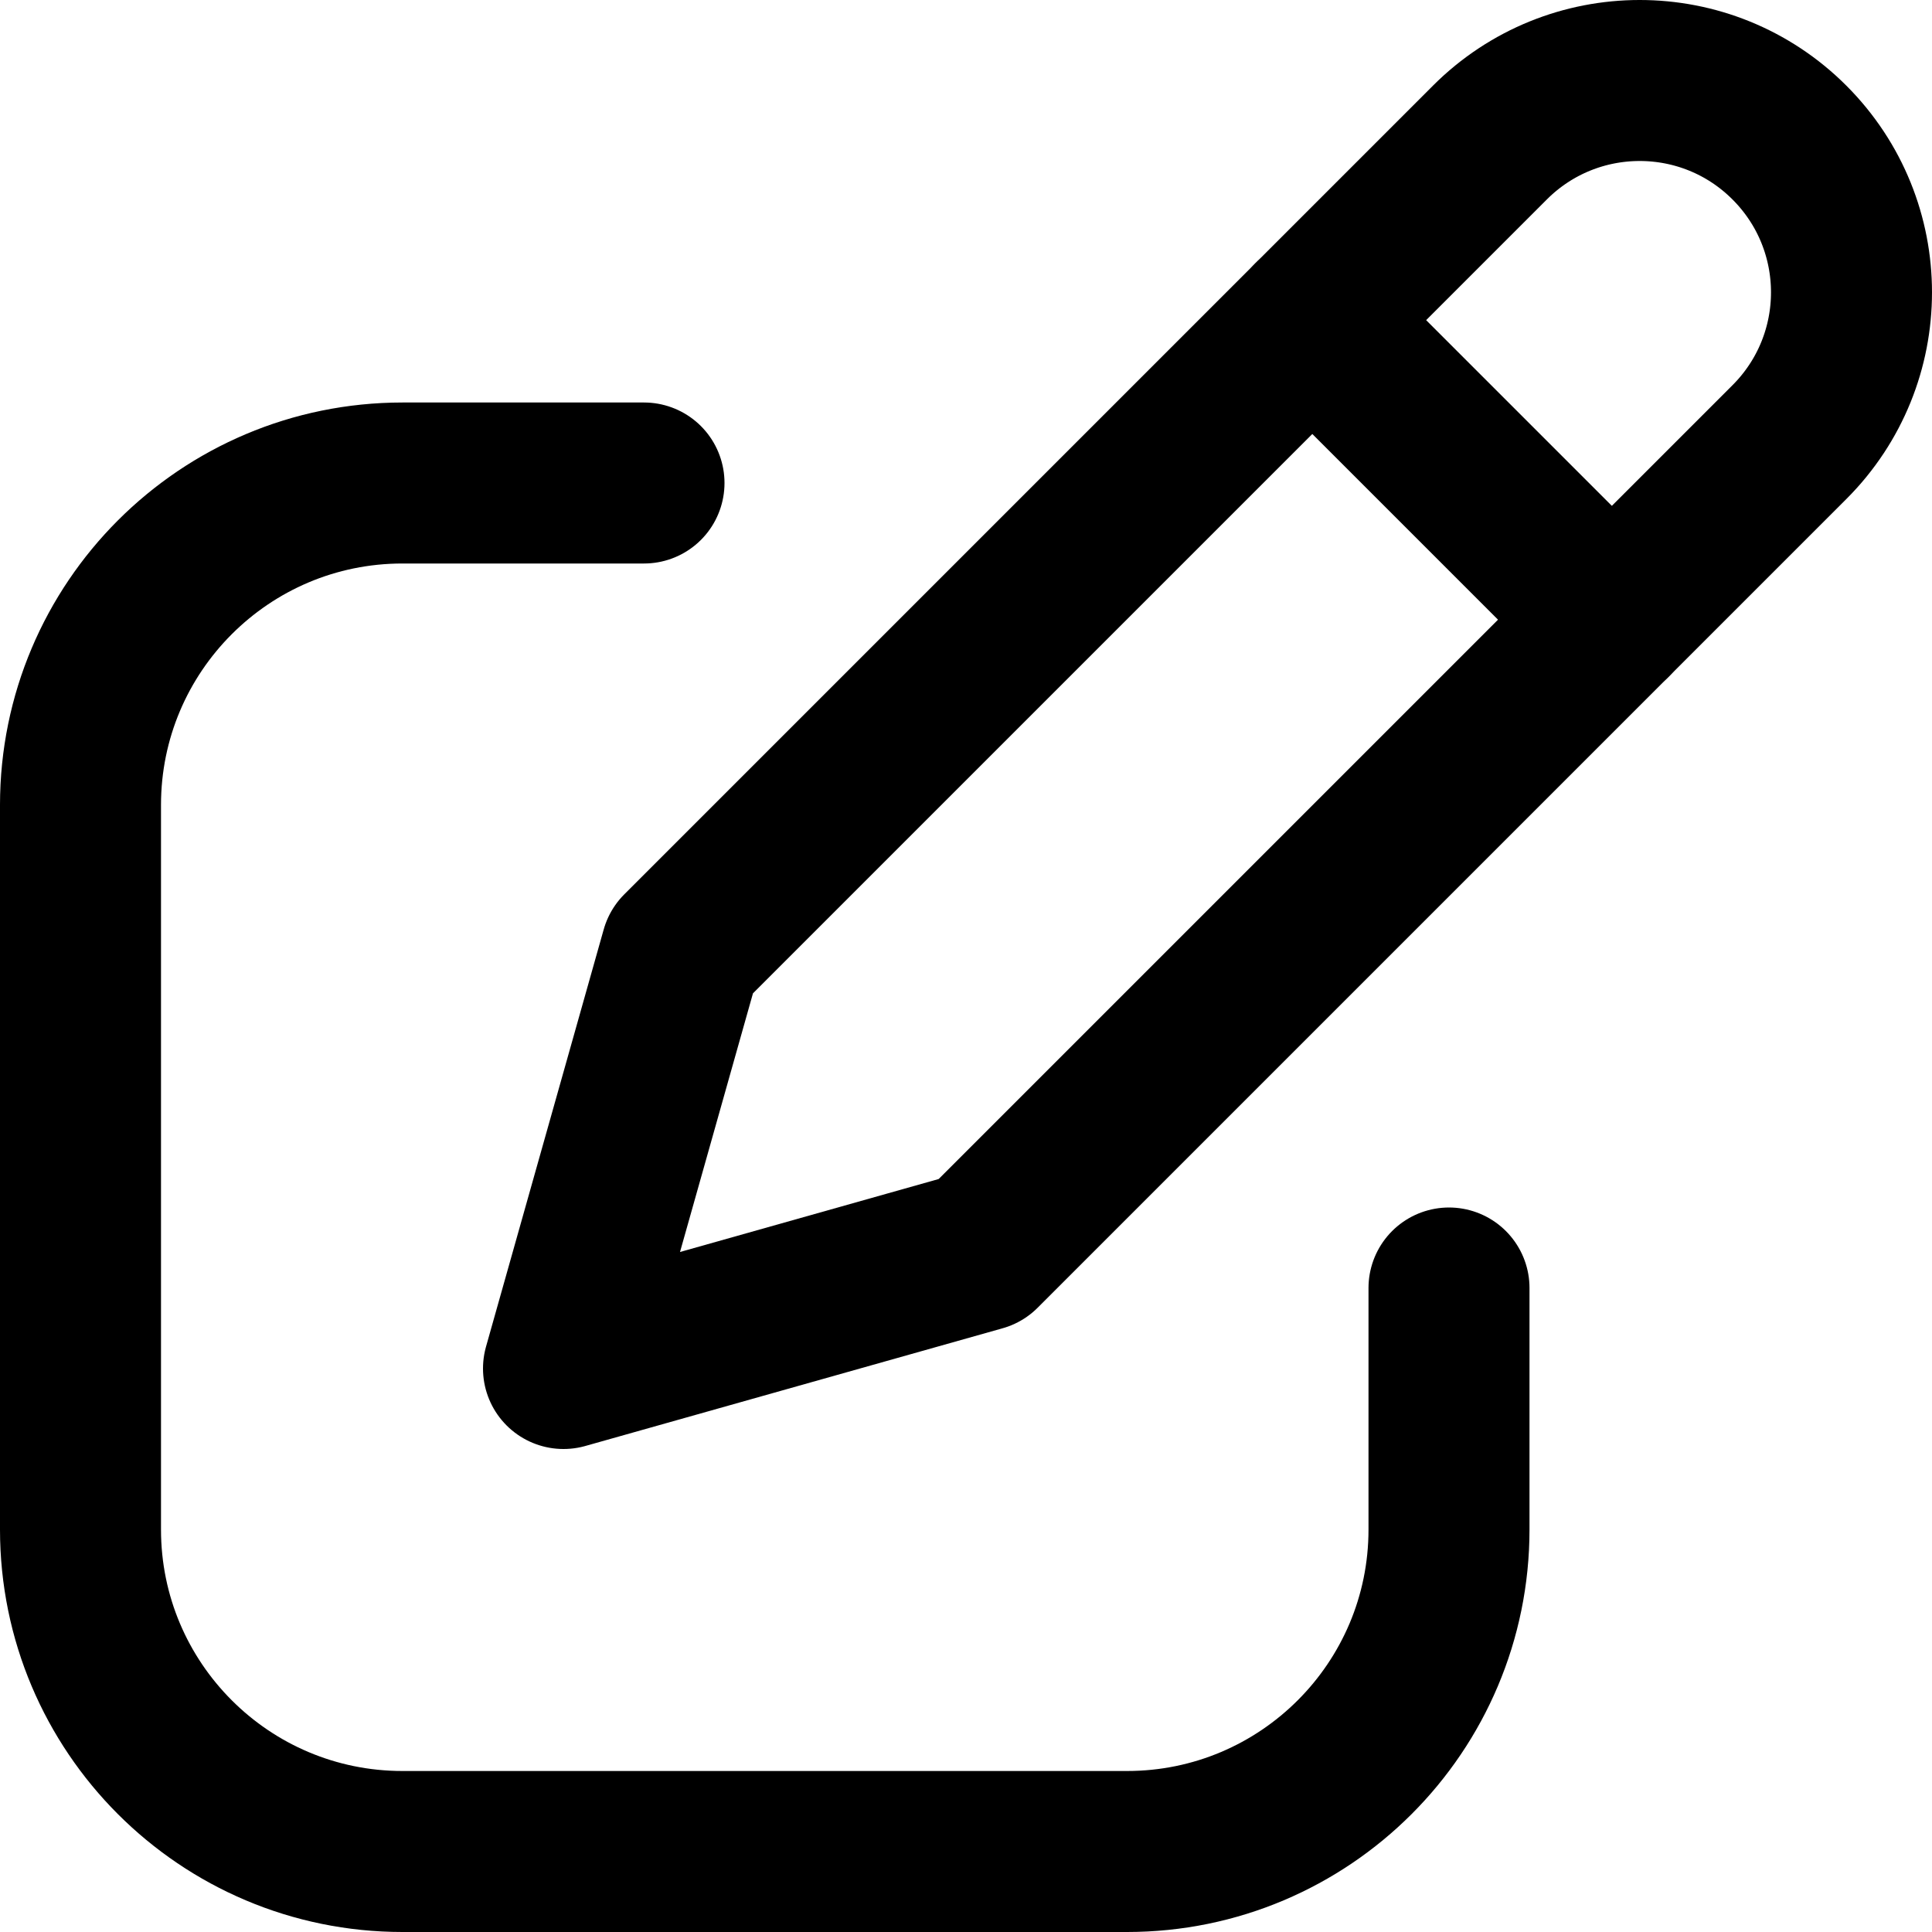
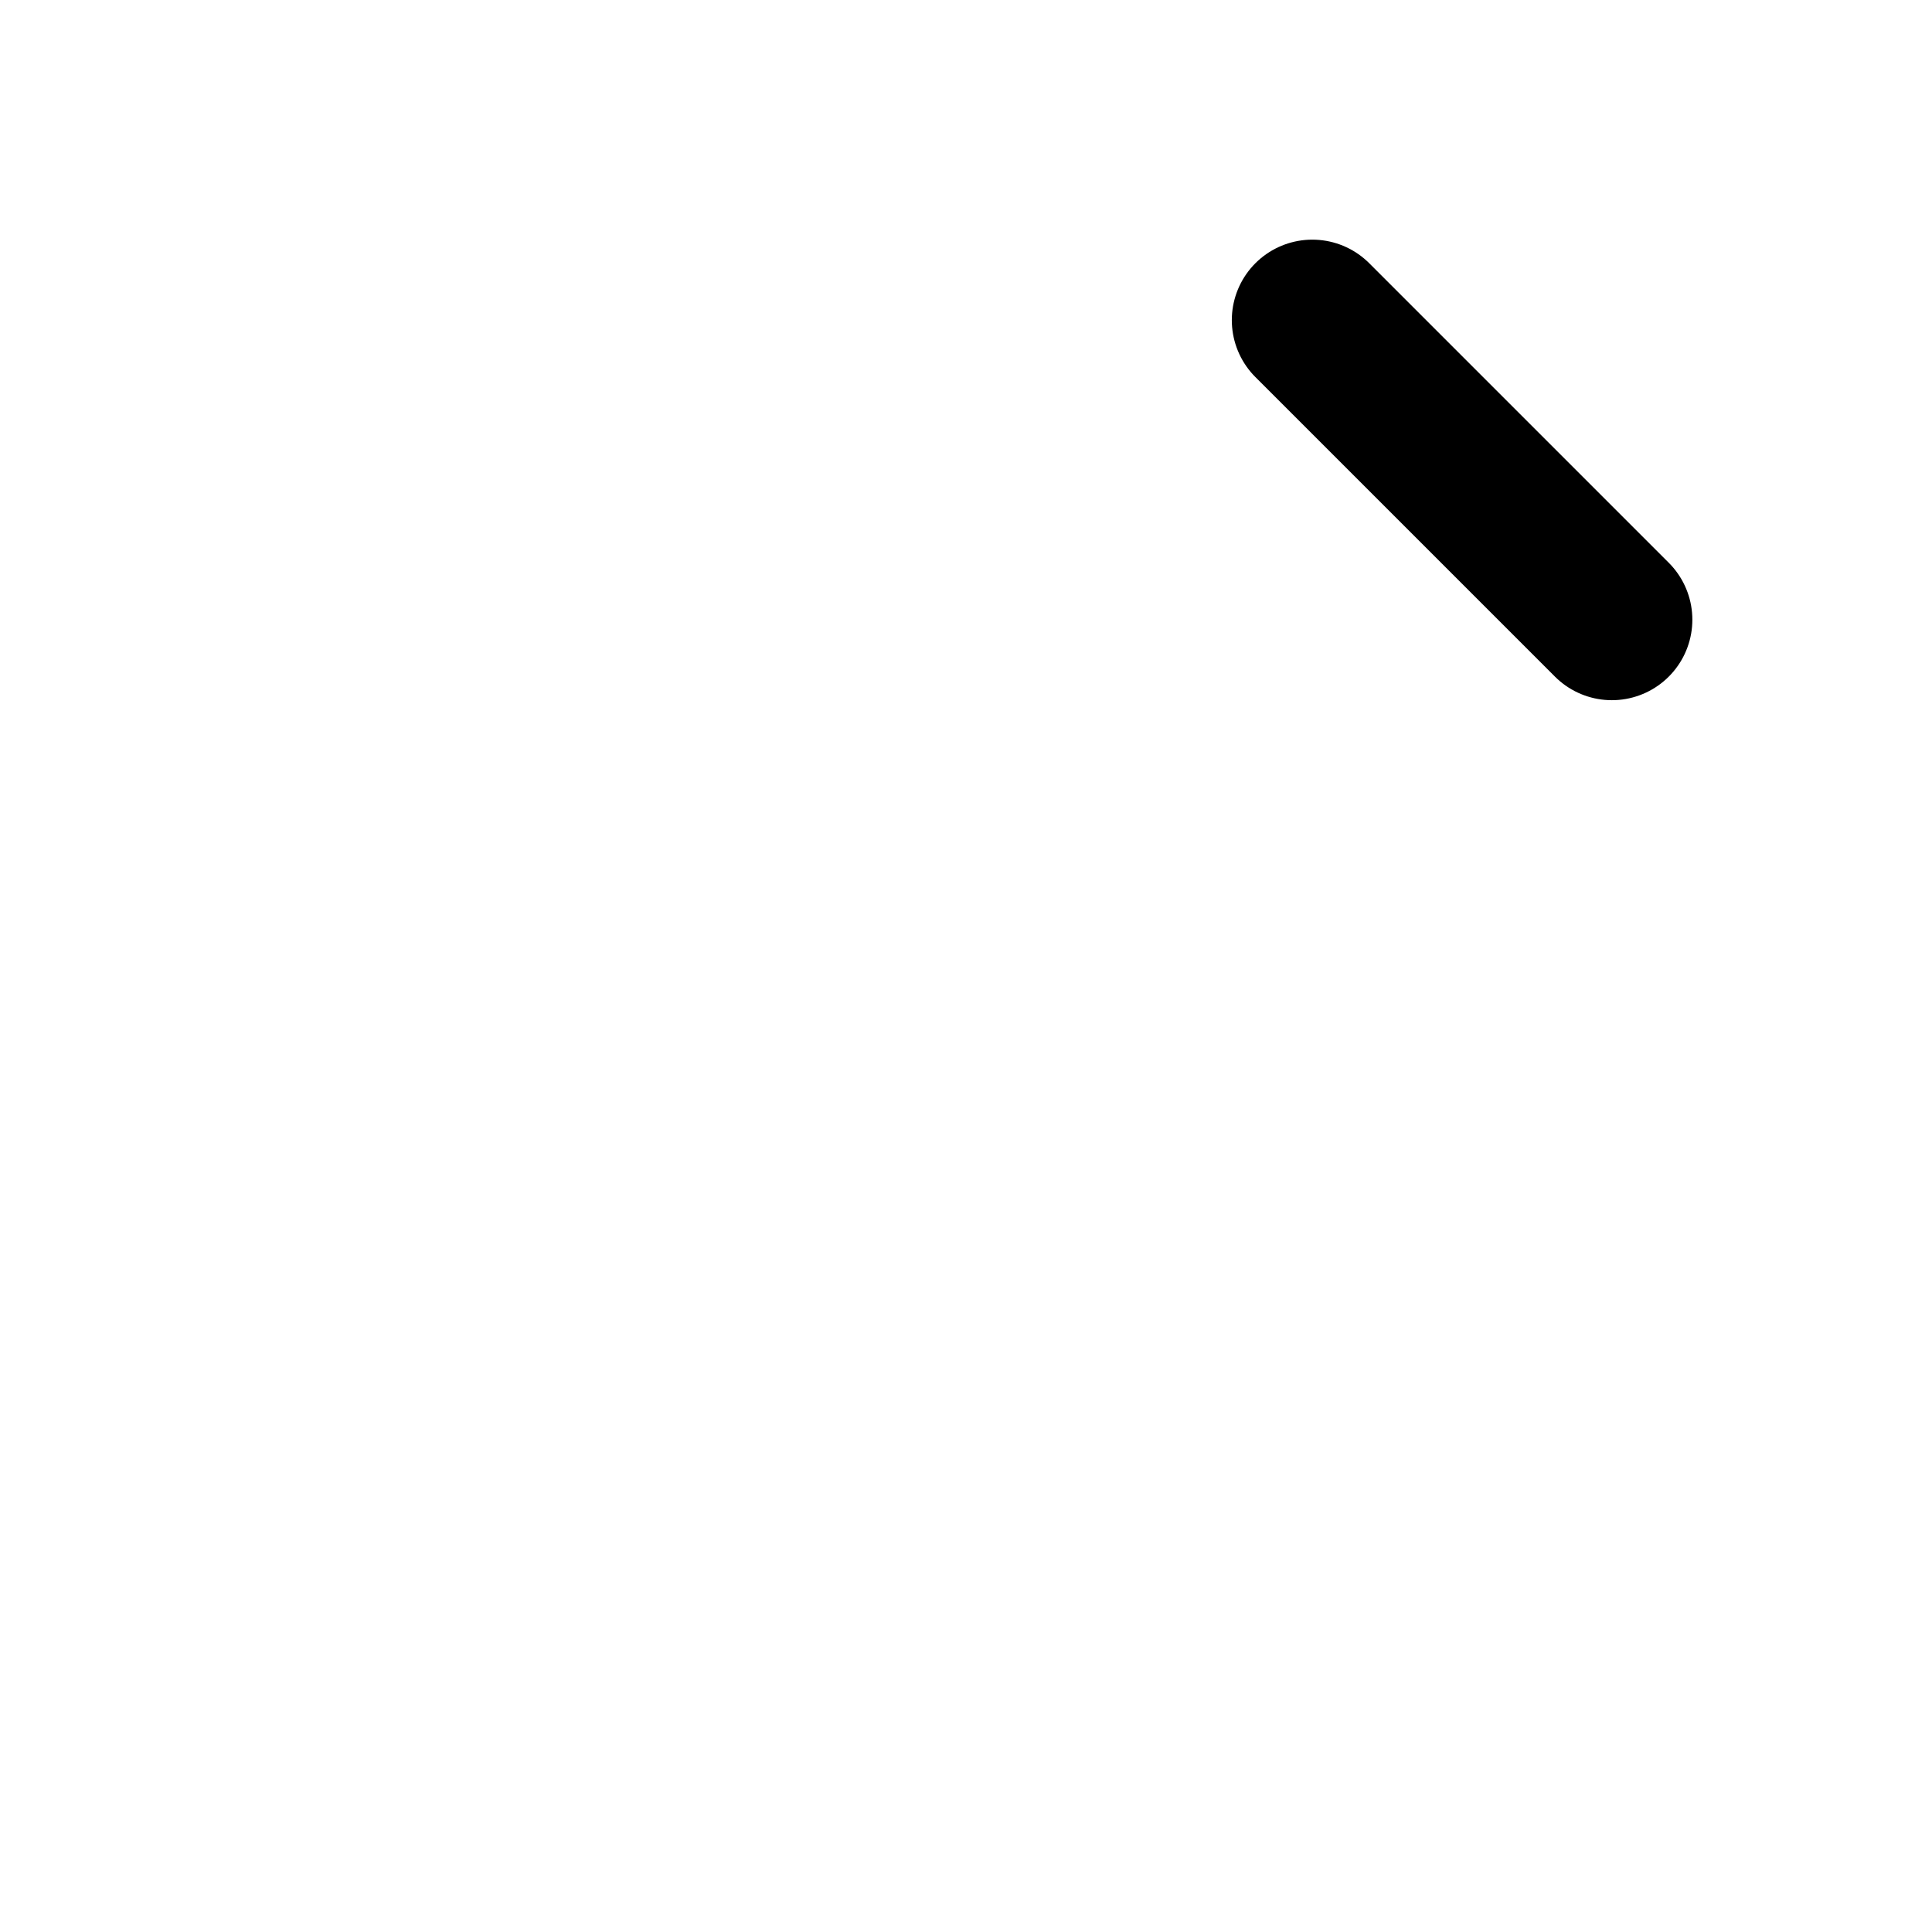
<svg xmlns="http://www.w3.org/2000/svg" enable-background="new 0 0 24 24" viewBox="0 0 24 24">
  <g style="fill:none;stroke:#000;stroke-width:2;stroke-linecap:round;stroke-linejoin:round;stroke-miterlimit:10">
    <path d="m16.302 3.977 3.721 3.721" />
-     <path d="m18.508 1.771-10.046 10.046-1.462 5.183 5.183-1.462 10.046-10.046c1.028-1.028 1.028-2.693 0-3.721-1.027-1.028-2.693-1.028-3.721 0z" />
-     <path d="m8 6h-3c-2.209 0-4 1.791-4 4v9c0 2.209 1.791 4 4 4h9c2.209 0 4-1.791 4-4v-3" />
  </g>
</svg>